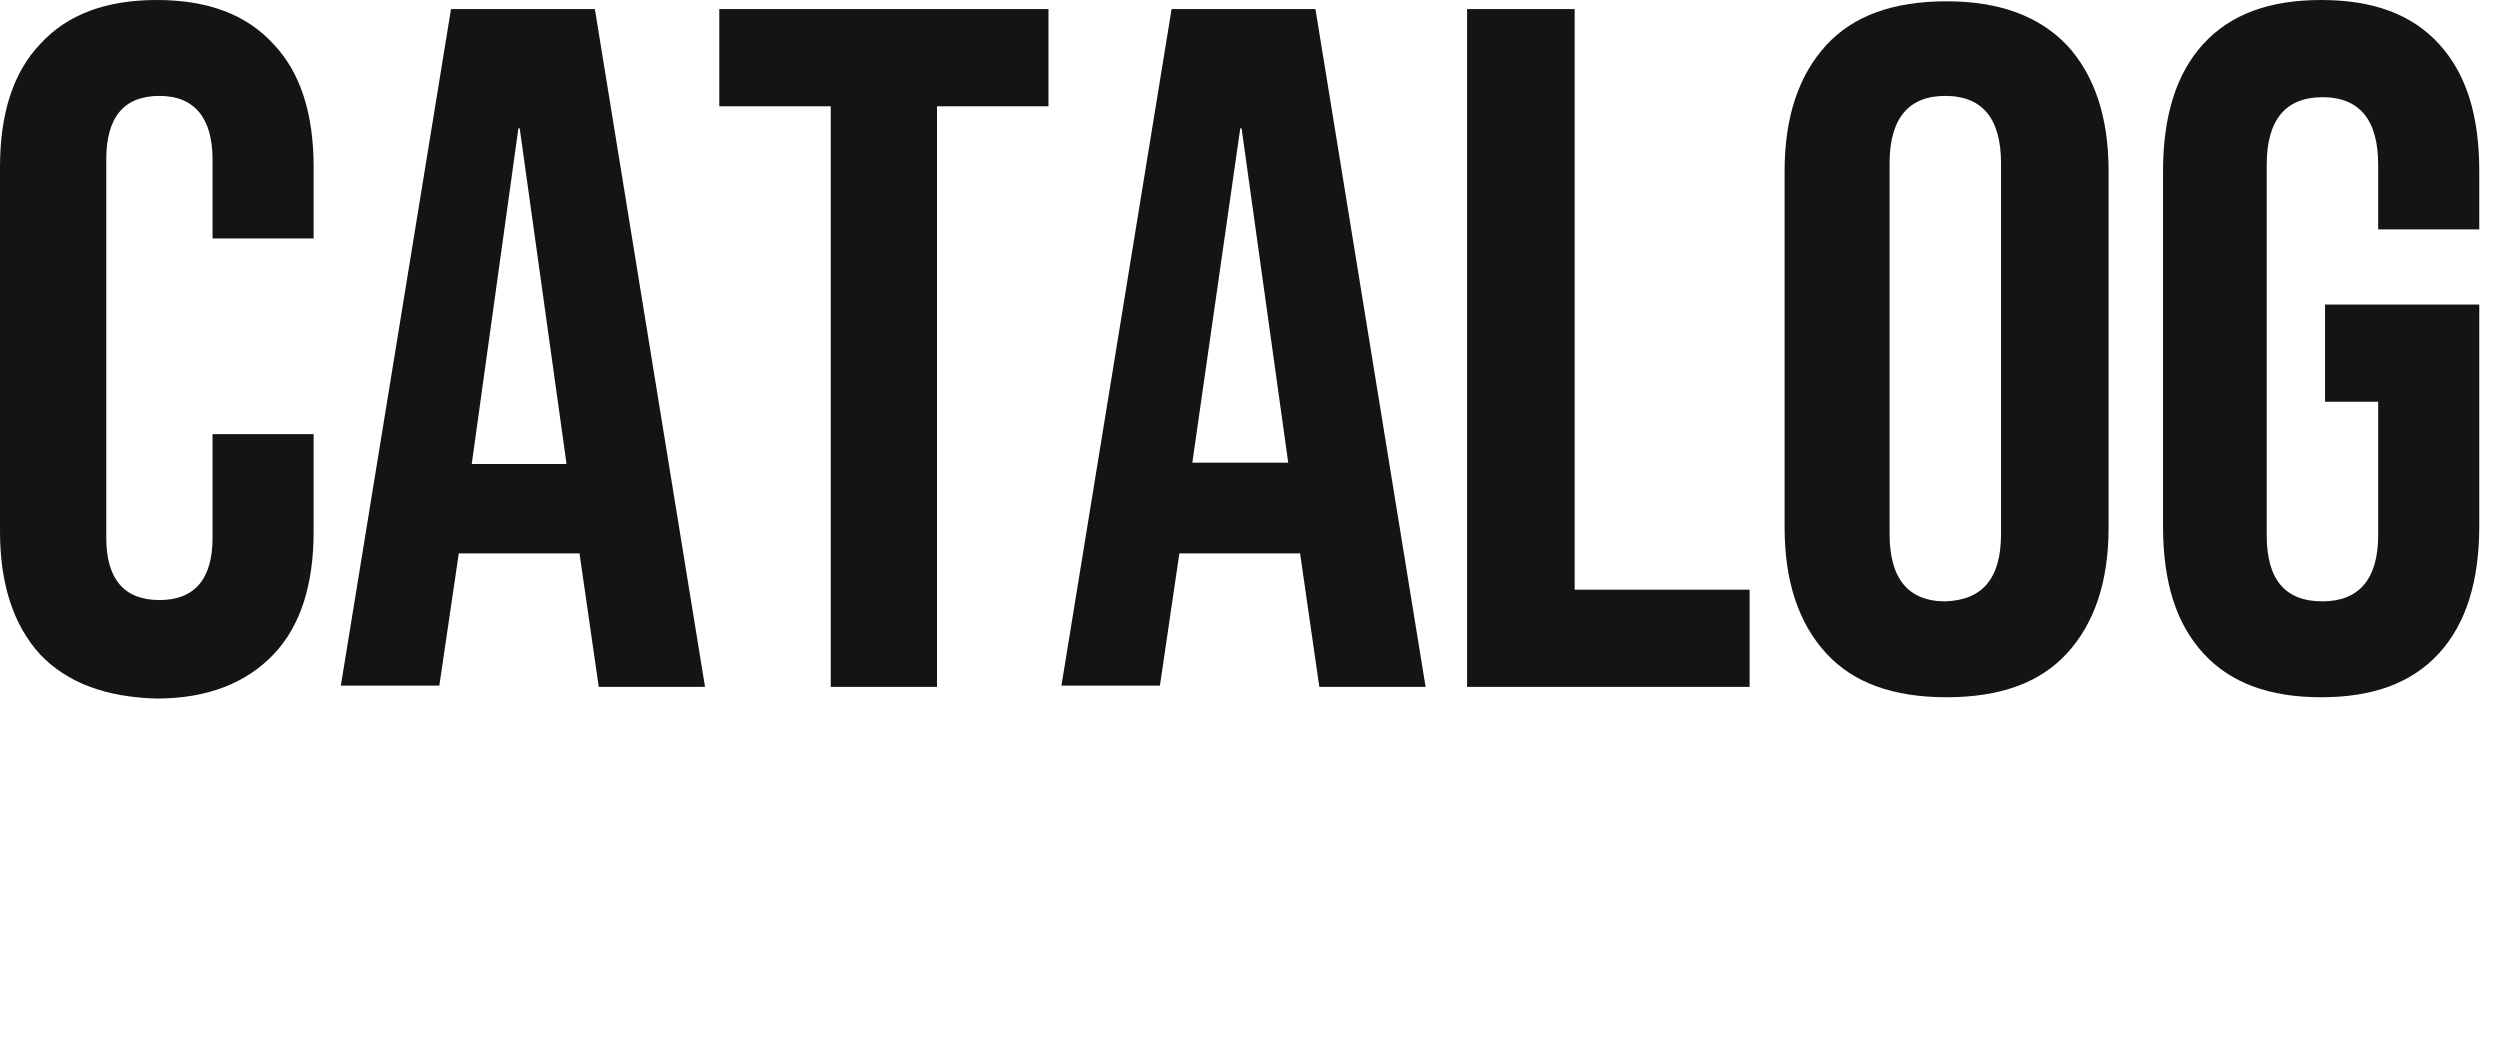
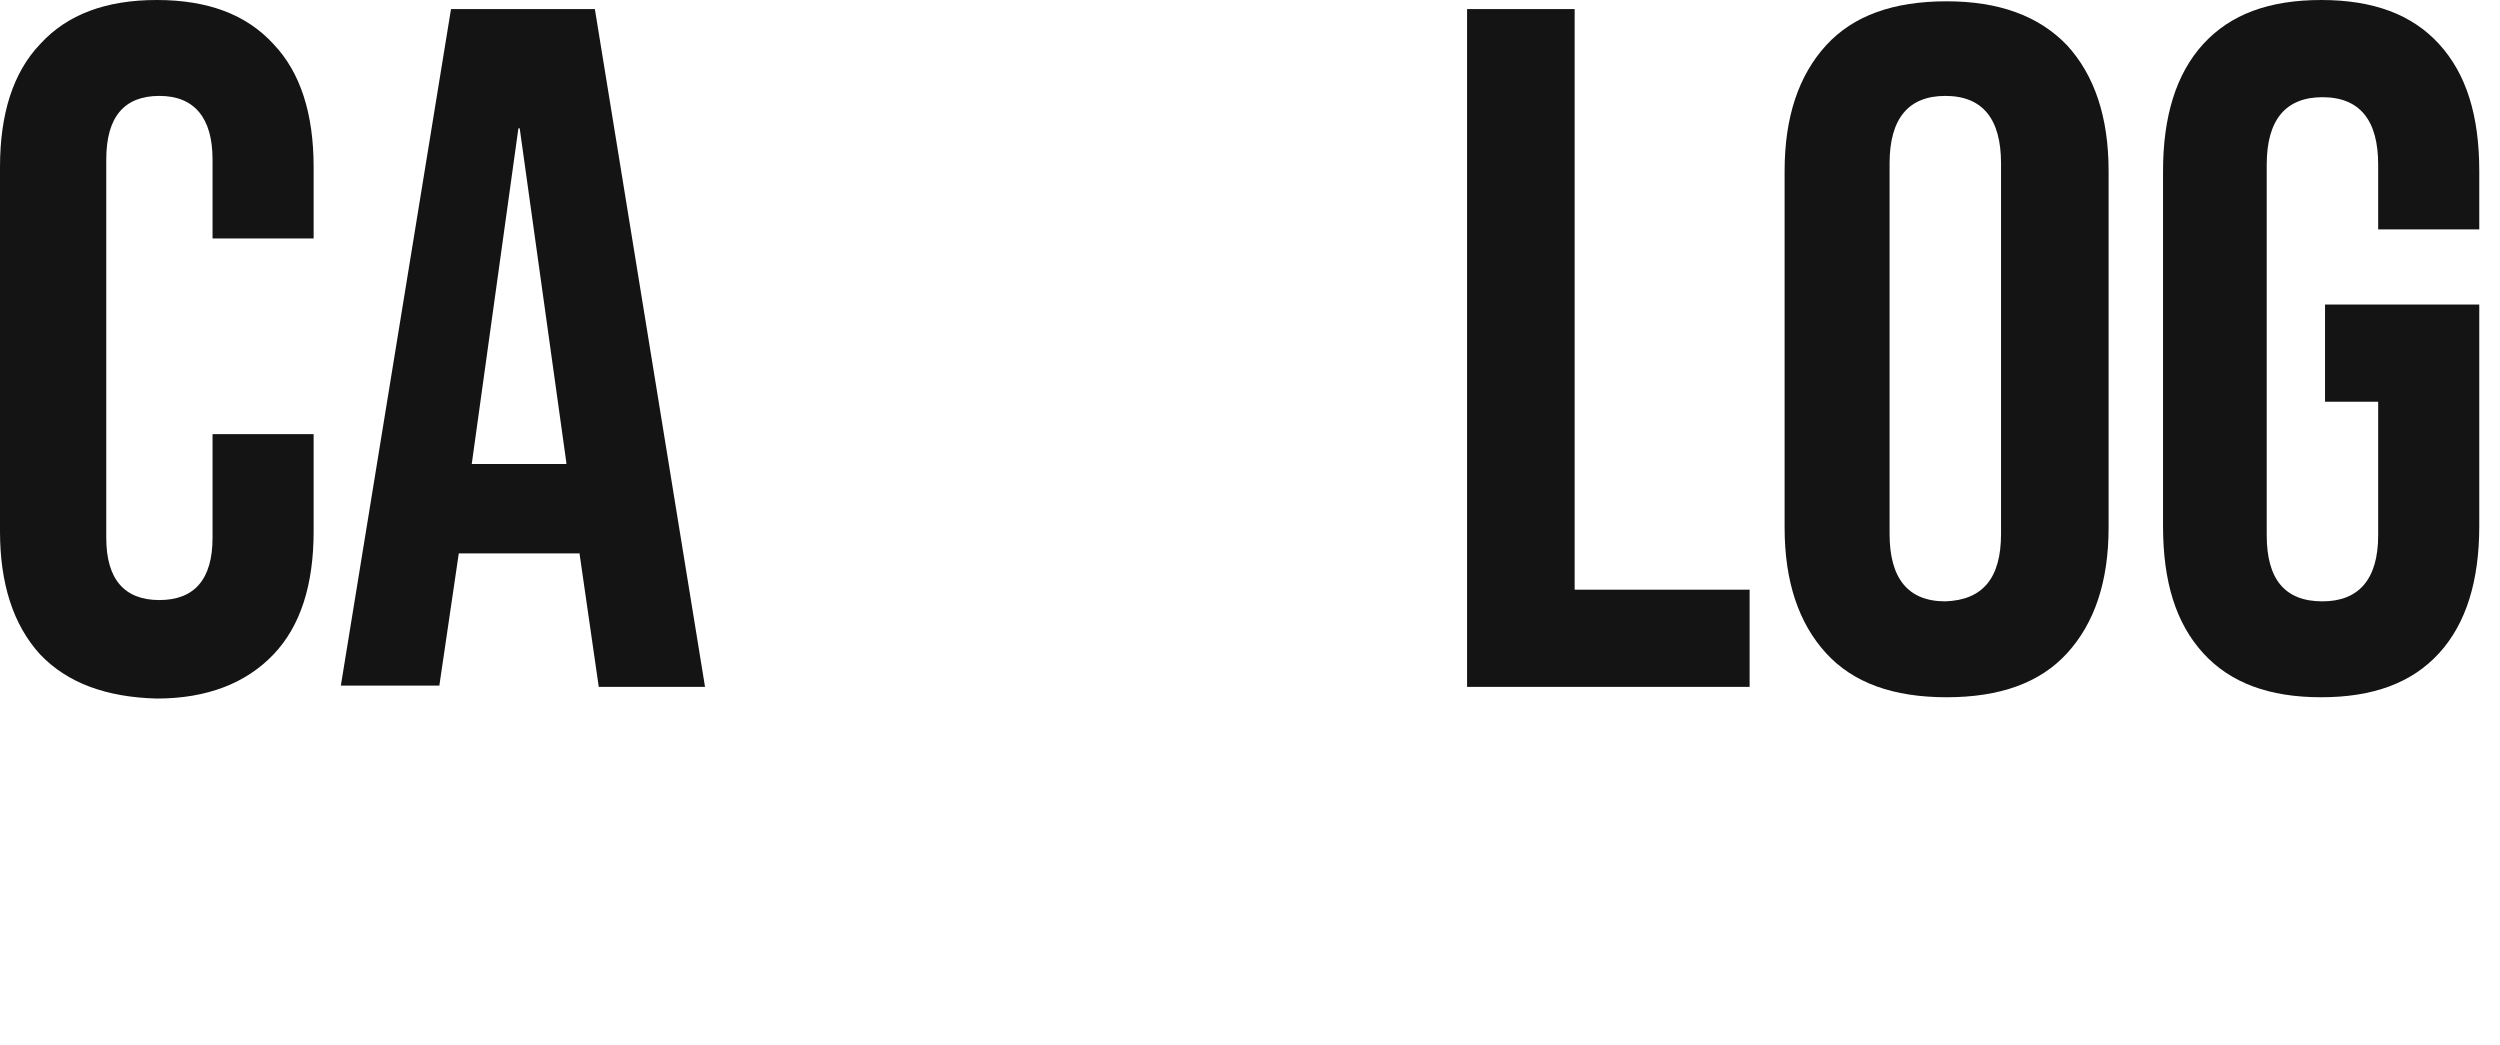
<svg xmlns="http://www.w3.org/2000/svg" version="1.1" id="レイヤー_1" x="0px" y="0px" width="192.9px" height="80.6px" viewBox="0 0 192.9 80.6" style="enable-background:new 0 0 192.9 80.6;" xml:space="preserve">
  <style type="text/css">
	.st0{fill:#141414;}
</style>
  <g>
    <g>
      <g>
        <path class="st0" d="M3.1,50.5C1,48.2,0,45,0,41V12.9c0-4.1,1-7.3,3.1-9.5C5.2,1.1,8.2,0,12.1,0c3.9,0,6.9,1.1,9,3.4     c2.1,2.2,3.1,5.4,3.1,9.5v5.5h-7.8v-6.1c0-3.2-1.4-4.9-4.1-4.9c-2.7,0-4.1,1.6-4.1,4.9v29.2c0,3.2,1.4,4.8,4.1,4.8     c2.7,0,4.1-1.6,4.1-4.8v-8h7.8V41c0,4.1-1,7.3-3.1,9.5c-2.1,2.2-5.1,3.4-9,3.4C8.2,53.8,5.2,52.7,3.1,50.5z" />
        <path class="st0" d="M34.8,0.7h11.1l8.5,52.3h-8.2l-1.5-10.4v0.1h-9.3l-1.5,10.2h-7.6L34.8,0.7z M43.7,35.7L40.1,9.9h-0.1     l-3.6,25.9H43.7z" />
-         <path class="st0" d="M64.1,8.2h-8.6V0.7h25.4v7.5h-8.6v44.8h-8.2V8.2z" />
-         <path class="st0" d="M90.4,0.7h11.1l8.5,52.3h-8.2l-1.5-10.4v0.1H91l-1.5,10.2h-7.6L90.4,0.7z M99.4,35.7L95.8,9.9h-0.1L92,35.7     H99.4z" />
        <path class="st0" d="M113.3,0.7h8.2v44.8h13.5v7.5h-21.8V0.7z" />
        <path class="st0" d="M140.9,50.4c-2.1-2.3-3.2-5.5-3.2-9.7V13.2c0-4.2,1.1-7.4,3.2-9.7c2.1-2.3,5.2-3.4,9.3-3.4     c4,0,7.1,1.1,9.3,3.4c2.1,2.3,3.2,5.5,3.2,9.7v27.5c0,4.2-1.1,7.4-3.2,9.7c-2.1,2.3-5.2,3.4-9.3,3.4     C146.1,53.8,143,52.7,140.9,50.4z M154.4,41.2V12.6c0-3.4-1.4-5.2-4.3-5.2c-2.8,0-4.3,1.7-4.3,5.2v28.6c0,3.4,1.4,5.2,4.3,5.2     C153,46.3,154.4,44.6,154.4,41.2z" />
        <path class="st0" d="M170,50.4c-2.1-2.3-3.1-5.5-3.1-9.8V13.2c0-4.2,1-7.5,3.1-9.8c2.1-2.3,5.1-3.4,9.1-3.4c4,0,7,1.1,9.1,3.4     c2.1,2.3,3.1,5.5,3.1,9.8v4.5h-7.8v-5c0-3.4-1.4-5.2-4.3-5.2c-2.8,0-4.3,1.7-4.3,5.2v28.6c0,3.4,1.4,5.1,4.3,5.1     c2.8,0,4.3-1.7,4.3-5.1V31h-4.1v-7.5h11.9v17.1c0,4.2-1,7.5-3.1,9.8c-2.1,2.3-5.1,3.4-9.1,3.4C175.1,53.8,172.1,52.7,170,50.4z" />
      </g>
    </g>
  </g>
</svg>